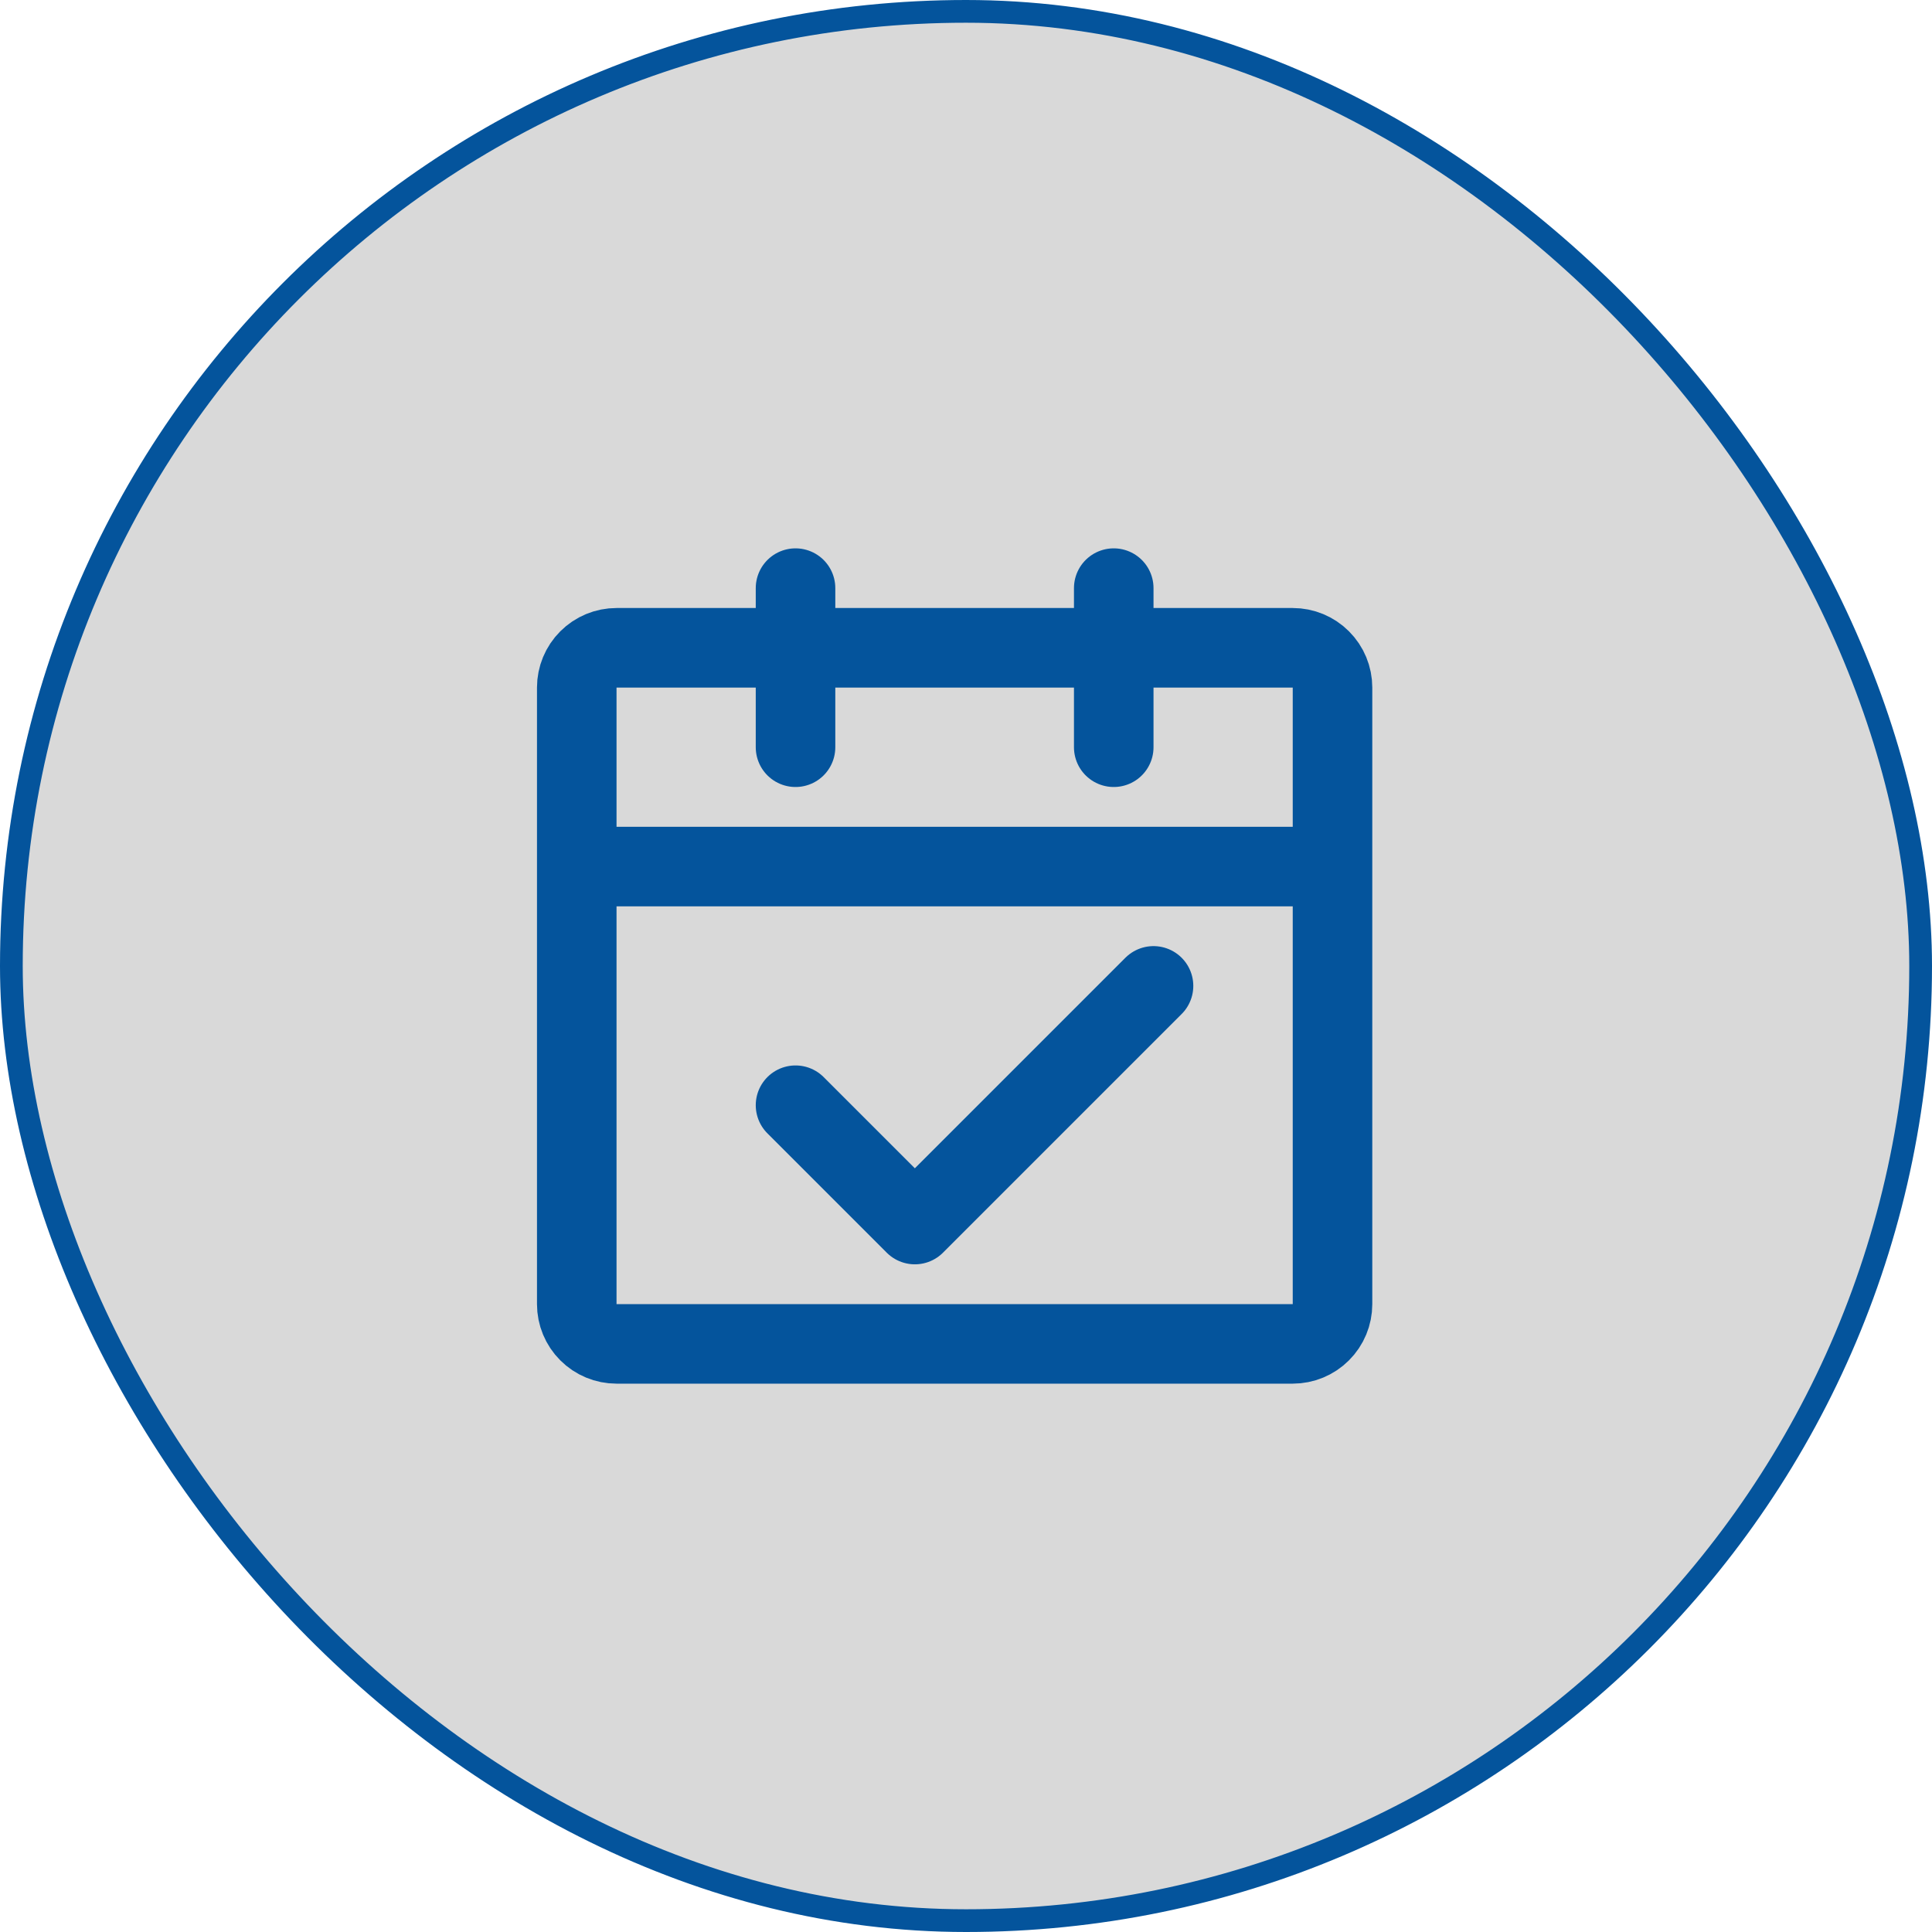
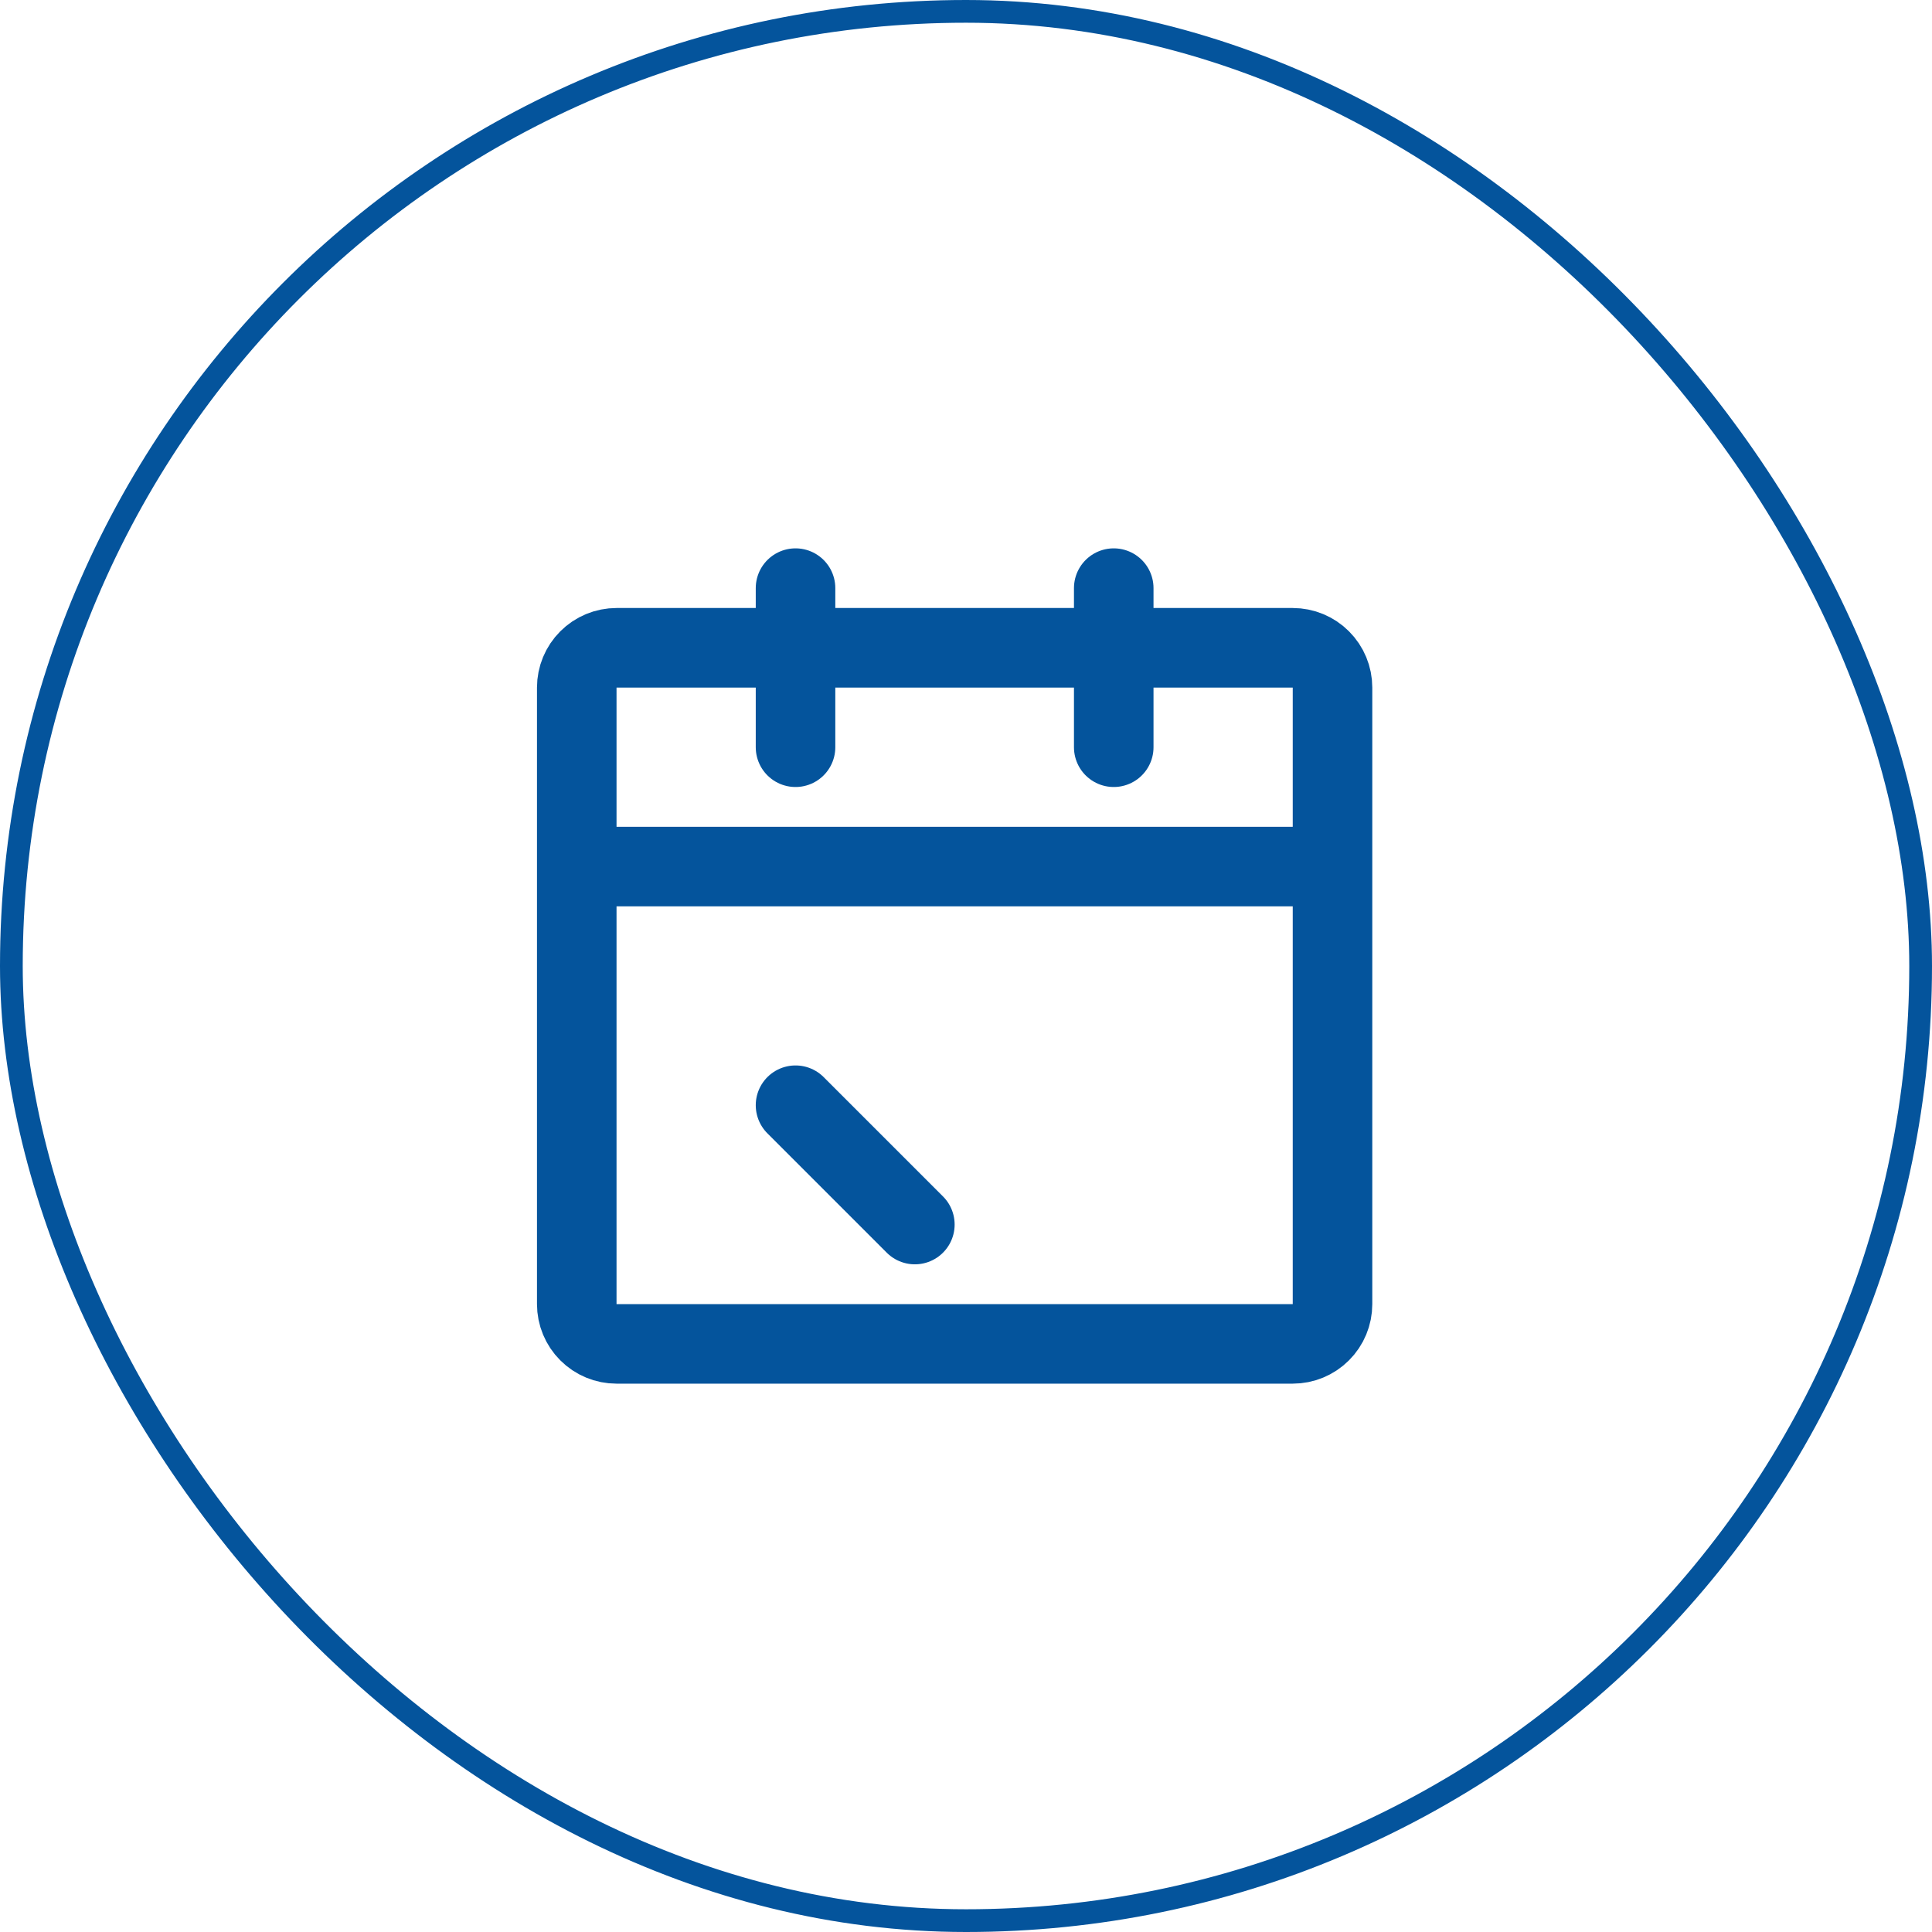
<svg xmlns="http://www.w3.org/2000/svg" width="85" height="85" viewBox="0 0 85 85" fill="none">
-   <rect x="0.5" y="0.5" width="84" height="84" rx="42" fill="#D9D9D9" />
  <rect x="0.5" y="0.5" width="84" height="84" rx="42" stroke="#04549C" />
  <path d="M25.375 38.125H58.625M25.375 38.125V57.375C25.375 57.839 25.559 58.284 25.888 58.612C26.216 58.941 26.661 59.125 27.125 59.125H56.875C57.339 59.125 57.784 58.941 58.112 58.612C58.441 58.284 58.625 57.839 58.625 57.375V38.125M25.375 38.125V30.25C25.375 29.786 25.559 29.341 25.888 29.013C26.216 28.684 26.661 28.5 27.125 28.5H56.875C57.339 28.5 57.784 28.684 58.112 29.013C58.441 29.341 58.625 29.786 58.625 30.25V38.125" stroke="#04549C" stroke-width="3.5" stroke-linejoin="round" />
-   <path d="M35 48.625L40.25 53.875L50.75 43.375" stroke="#04549C" stroke-width="3.5" stroke-linecap="round" stroke-linejoin="round" />
+   <path d="M35 48.625L40.25 53.875" stroke="#04549C" stroke-width="3.5" stroke-linecap="round" stroke-linejoin="round" />
  <path d="M35 25.875V32.875M49 25.875V32.875" stroke="#04549C" stroke-width="3.5" stroke-linecap="round" />
</svg>